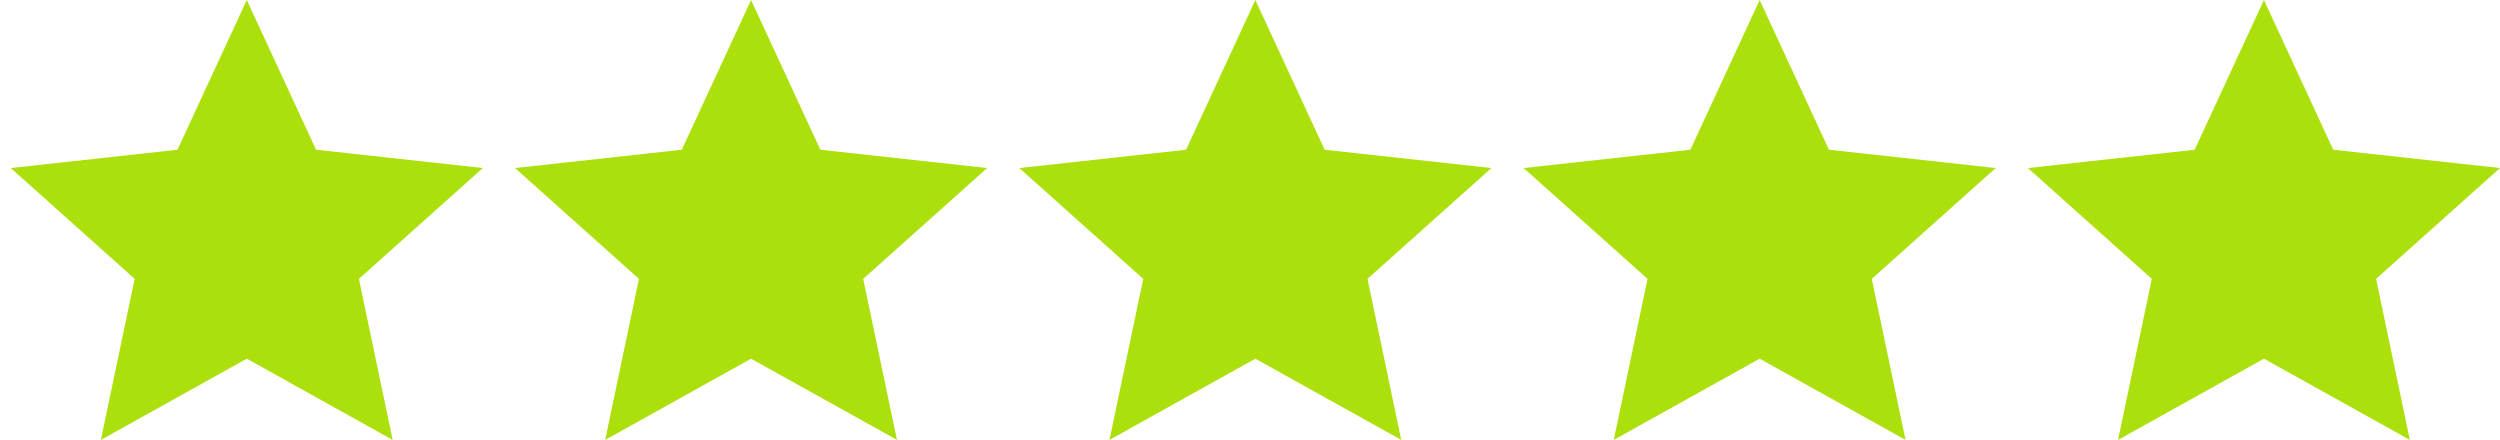
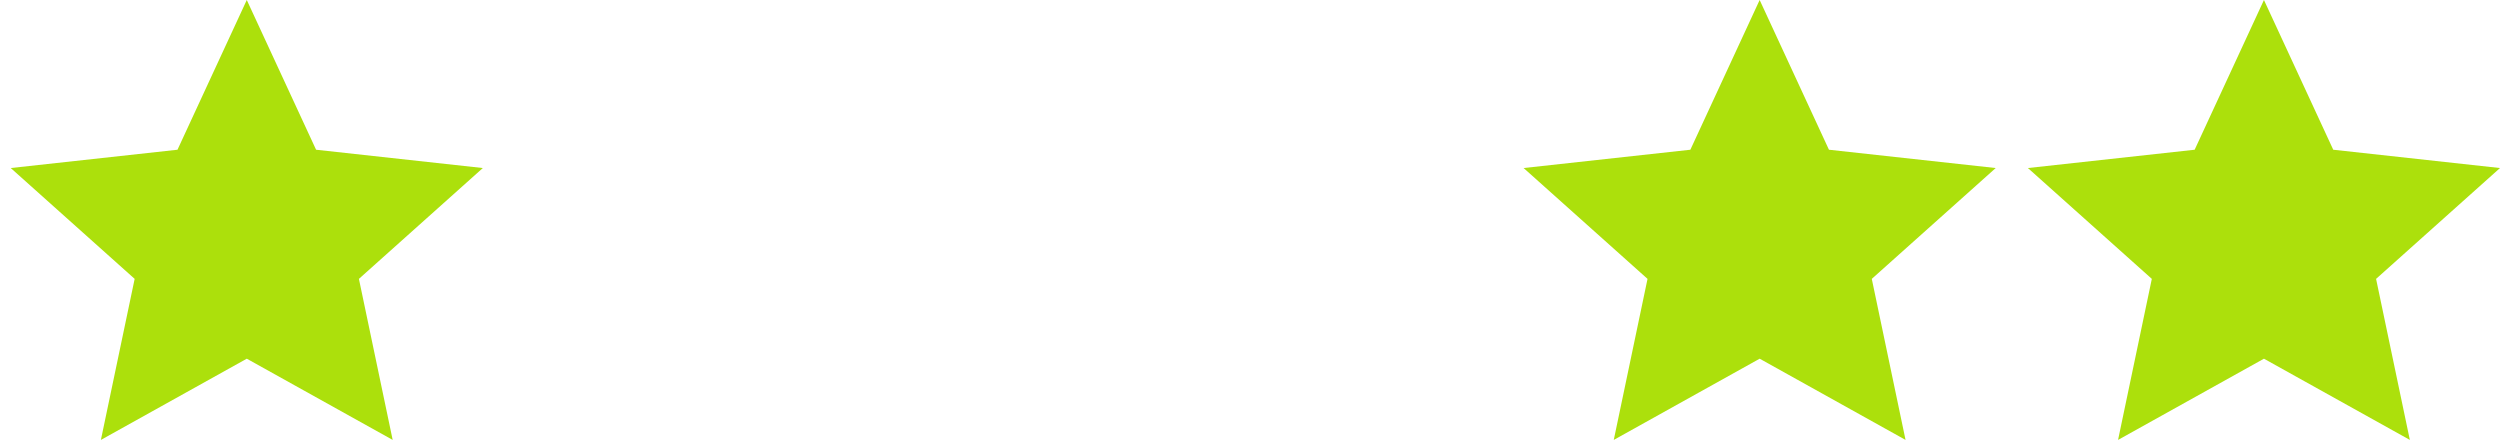
<svg xmlns="http://www.w3.org/2000/svg" width="233px" height="41px" viewBox="0 0 233 41" version="1.1">
  <title>Artboard</title>
  <desc>Created with Sketch.</desc>
  <g id="Artboard" stroke="none" stroke-width="1" fill="none" fill-rule="evenodd">
    <g id="Group" transform="translate(1, 0)" fill="#ACE00C" fill-rule="nonzero">
      <polygon id="Path" transform="translate(22, 20.5) rotate(-180) translate(-22, -20.5) " points="22 41 15.542 27.045 0 25.339 11.55 15.009 8.403 7.05109764e-07 22 7.57 35.597 0 32.45 15.009 44 25.339 28.458 27.045" />
    </g>
    <g id="Group" transform="translate(48, 0)" fill="#ACE00C" fill-rule="nonzero">
-       <polygon id="Path" transform="translate(22, 20.5) rotate(-180) translate(-22, -20.5) " points="22 41 15.542 27.045 0 25.339 11.55 15.009 8.403 7.05109764e-07 22 7.57 35.597 0 32.45 15.009 44 25.339 28.458 27.045" />
-     </g>
+       </g>
    <g id="Group" transform="translate(95, 0)" fill="#ACE00C" fill-rule="nonzero">
-       <polygon id="Path" transform="translate(22, 20.5) rotate(-180) translate(-22, -20.5) " points="22 41 15.542 27.045 0 25.339 11.55 15.009 8.403 7.05109764e-07 22 7.57 35.597 0 32.45 15.009 44 25.339 28.458 27.045" />
-     </g>
+       </g>
    <g id="Group" transform="translate(142, 0)" fill="#ACE00C" fill-rule="nonzero">
      <polygon id="Path" transform="translate(22, 20.5) rotate(-180) translate(-22, -20.5) " points="22 41 15.542 27.045 0 25.339 11.55 15.009 8.403 7.05109764e-07 22 7.57 35.597 0 32.45 15.009 44 25.339 28.458 27.045" />
    </g>
    <g id="Group" transform="translate(189, 0)" fill="#ACE00C" fill-rule="nonzero">
      <polygon id="Path" transform="translate(22, 20.5) rotate(-180) translate(-22, -20.5) " points="22 41 15.542 27.045 0 25.339 11.55 15.009 8.403 7.05109764e-07 22 7.57 35.597 0 32.45 15.009 44 25.339 28.458 27.045" />
    </g>
  </g>
</svg>